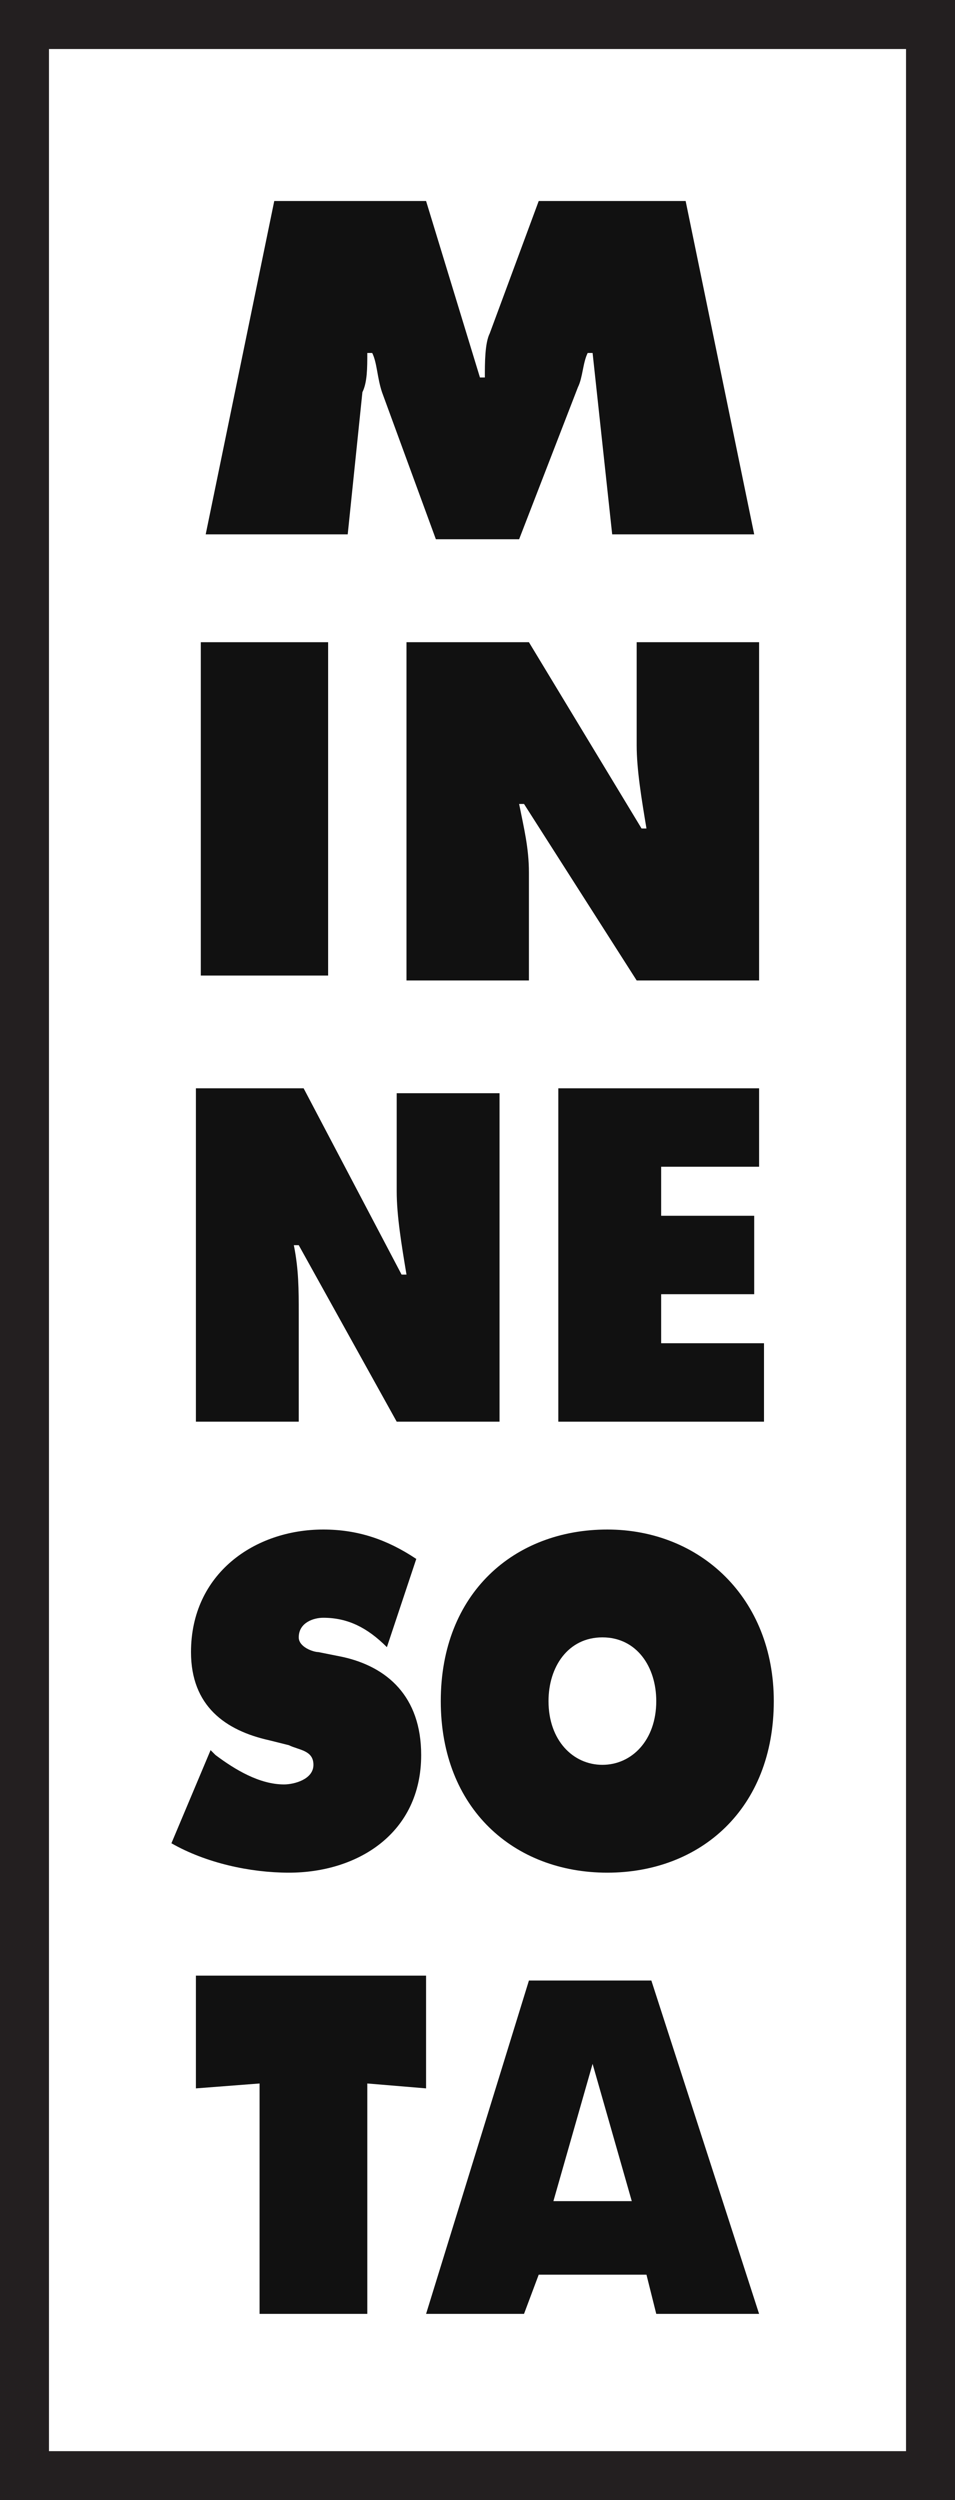
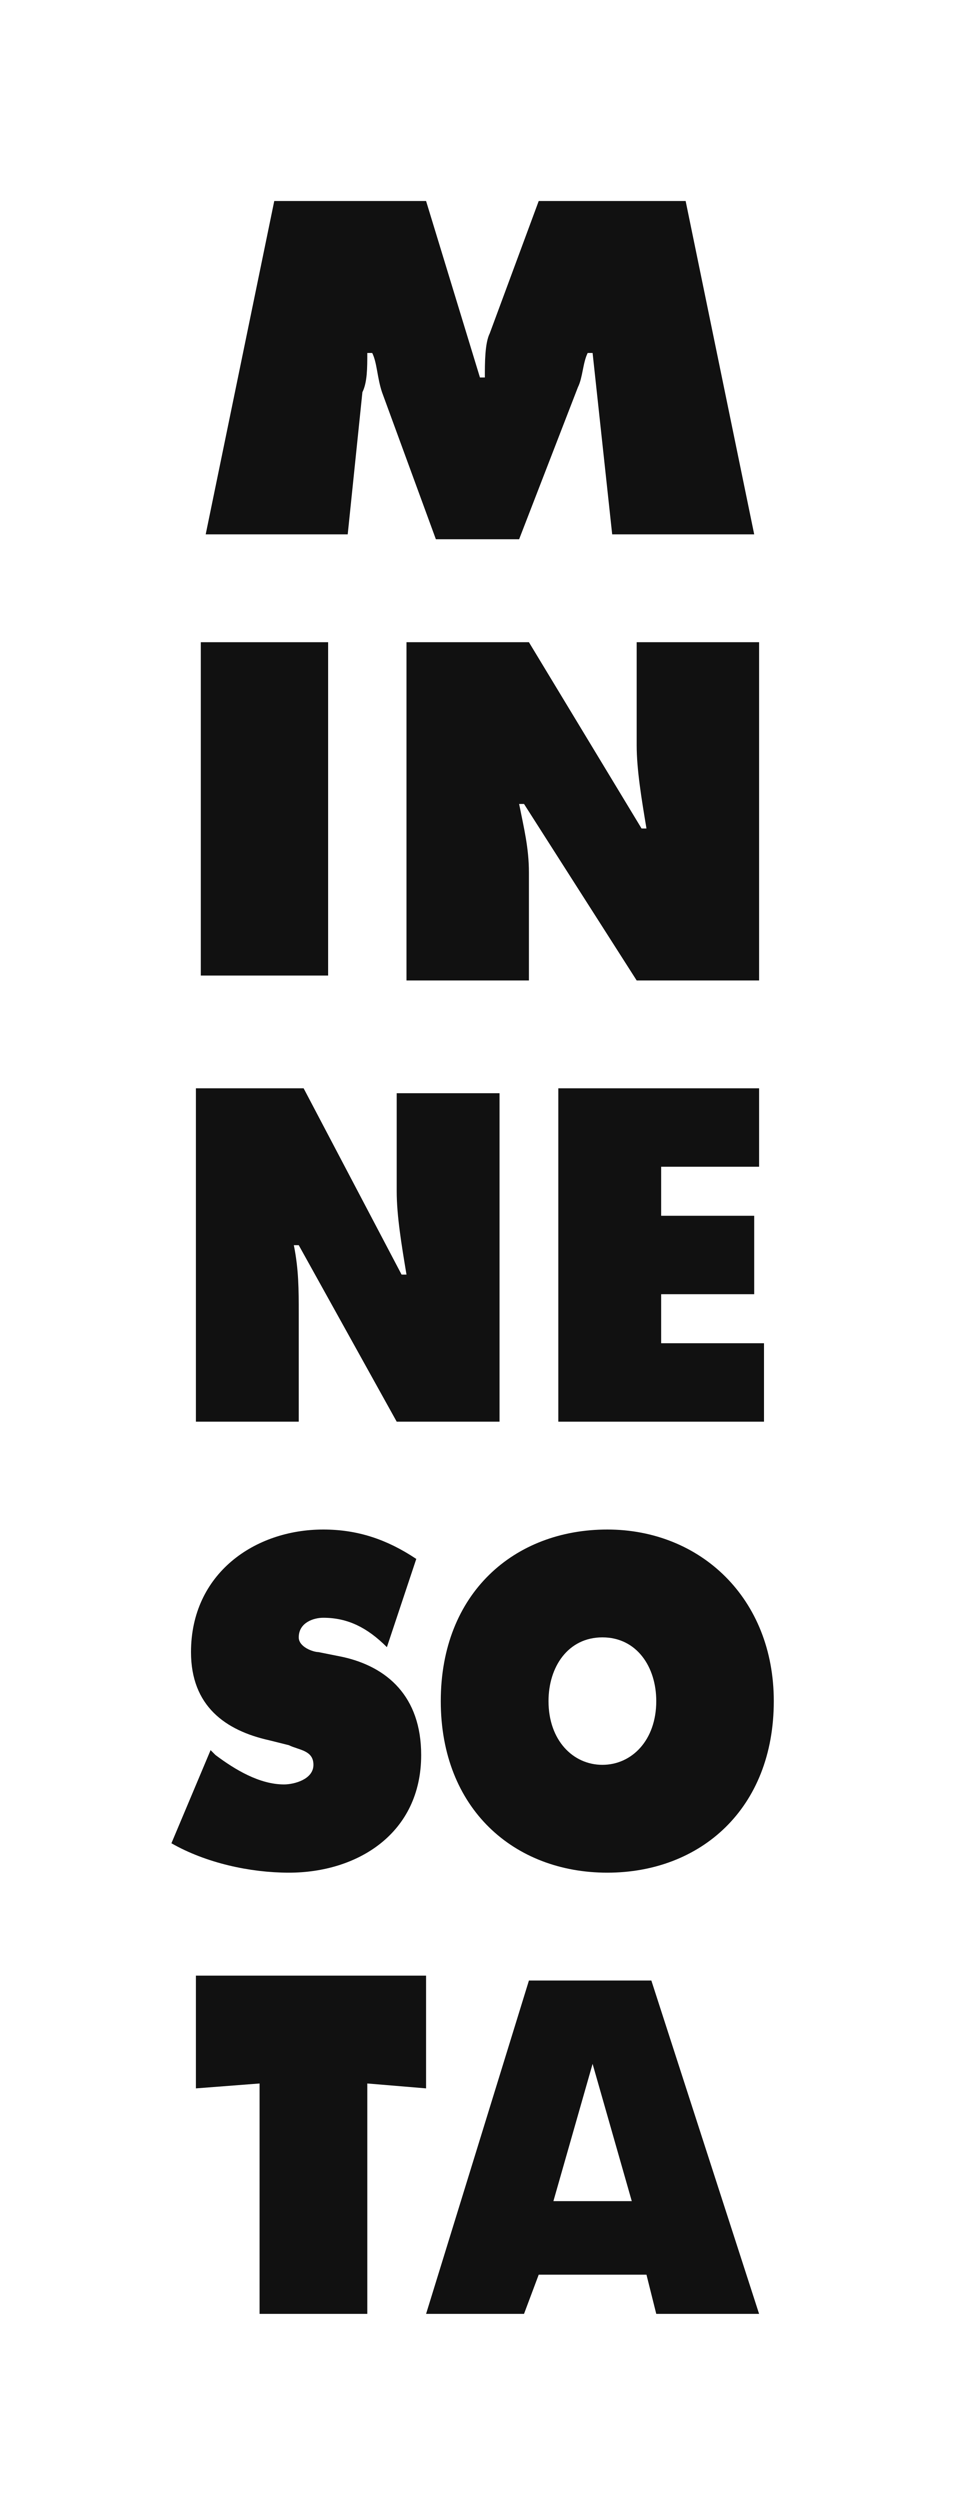
<svg xmlns="http://www.w3.org/2000/svg" xmlns:xlink="http://www.w3.org/1999/xlink" version="1.1" id="Layer_1" x="0px" y="0px" viewBox="0 0 19.5 51" style="enable-background:new 0 0 19.5 51;" xml:space="preserve">
  <style type="text/css">
	.st0{fill:#111111;}
	.st1{clip-path:url(#SVGID_00000143617812350693920760000004062485291934741180_);fill:none;stroke:#231F20;}
	.st2{clip-path:url(#SVGID_00000143617812350693920760000004062485291934741180_);fill:#111111;}
	.st3{clip-path:url(#SVGID_00000076566114332626317340000015733127710301468802_);fill:#111111;}
	.st4{clip-path:url(#SVGID_00000031917495572316407100000014515092747682956446_);}
</style>
  <rect x="4.1" y="13.1" class="st0" width="2.6" height="6.8" />
  <polygon class="st0" points="11.4,22.2 15.5,22.2 15.5,23.8 13.5,23.8 13.5,24.8 15.4,24.8 15.4,26.4 13.5,26.4 13.5,27.4   15.6,27.4 15.6,29 11.4,29 " />
  <g>
    <g>
      <defs>
        <rect id="SVGID_1_" width="19.5" height="51" />
      </defs>
      <clipPath id="SVGID_00000005988859007384149880000001295395804944738719_">
        <use xlink:href="#SVGID_1_" style="overflow:visible;" />
      </clipPath>
-       <rect x="0.5" y="0.5" style="clip-path:url(#SVGID_00000005988859007384149880000001295395804944738719_);fill:none;stroke:#231F20;" width="18.5" height="50" />
      <path style="clip-path:url(#SVGID_00000005988859007384149880000001295395804944738719_);fill:#111111;" d="M5.6,4.1h3.1l1.1,3.6    h0.1C9.9,7.4,9.9,7,10,6.8L11,4.1h3l1.4,6.8h-2.9l-0.4-3.7H12c-0.1,0.2-0.1,0.5-0.2,0.7l-1.2,3.1H8.9L7.8,8    C7.7,7.7,7.7,7.4,7.6,7.2H7.5c0,0.3,0,0.6-0.1,0.8l-0.3,2.9H4.2L5.6,4.1L5.6,4.1z" />
    </g>
    <g>
      <defs>
        <rect id="SVGID_00000094616618328428614180000002557607087889458563_" width="19.5" height="51" />
      </defs>
      <clipPath id="SVGID_00000119075221253737230710000014927104030203875259_">
        <use xlink:href="#SVGID_00000094616618328428614180000002557607087889458563_" style="overflow:visible;" />
      </clipPath>
      <path style="clip-path:url(#SVGID_00000119075221253737230710000014927104030203875259_);fill:#111111;" d="M8.3,13.1h2.5l2.3,3.8    h0.1c-0.1-0.6-0.2-1.2-0.2-1.7v-2.1h2.5V20H13l-2.3-3.6h-0.1c0.1,0.5,0.2,0.9,0.2,1.4V20H8.3L8.3,13.1L8.3,13.1z" />
      <path style="clip-path:url(#SVGID_00000119075221253737230710000014927104030203875259_);fill:#111111;" d="M4,22.2h2.2l2,3.8h0.1    c-0.1-0.6-0.2-1.2-0.2-1.7v-2h2.1V29H8.1l-2-3.6H6c0.1,0.5,0.1,0.9,0.1,1.4V29H4L4,22.2L4,22.2z" />
    </g>
    <g>
      <defs>
        <rect id="SVGID_00000155866483326503347730000004798863059365692558_" width="19.5" height="51" />
      </defs>
      <clipPath id="SVGID_00000103987823998452252730000003353067534088048568_">
        <use xlink:href="#SVGID_00000155866483326503347730000004798863059365692558_" style="overflow:visible;" />
      </clipPath>
      <g style="clip-path:url(#SVGID_00000103987823998452252730000003353067534088048568_);">
        <path class="st0" d="M4.3,35.7l0.1,0.1c0.4,0.3,0.9,0.6,1.4,0.6c0.2,0,0.6-0.1,0.6-0.4s-0.3-0.3-0.5-0.4l-0.4-0.1     c-0.9-0.2-1.6-0.7-1.6-1.8c0-1.6,1.3-2.5,2.7-2.5c0.7,0,1.3,0.2,1.9,0.6l-0.6,1.8C7.5,33.2,7.1,33,6.6,33c-0.2,0-0.5,0.1-0.5,0.4     c0,0.2,0.3,0.3,0.4,0.3l0.5,0.1c0.9,0.2,1.6,0.8,1.6,2c0,1.6-1.3,2.4-2.7,2.4c-0.8,0-1.7-0.2-2.4-0.6L4.3,35.7L4.3,35.7z" />
        <path class="st0" d="M11.2,34.7c0,0.8,0.5,1.3,1.1,1.3s1.1-0.5,1.1-1.3c0-0.7-0.4-1.3-1.1-1.3S11.2,34,11.2,34.7 M15.8,34.7     c0,2.2-1.5,3.5-3.4,3.5S9,36.9,9,34.7s1.5-3.5,3.4-3.5S15.8,32.6,15.8,34.7" />
      </g>
    </g>
  </g>
  <polygon class="st0" points="4,40.3 8.7,40.3 8.7,42.6 7.5,42.5 7.5,47.2 5.3,47.2 5.3,42.5 4,42.6 " />
  <path class="st0" d="M12.1,42.1l-0.8,2.8h1.6L12.1,42.1z M10.7,47.2H8.7l2.1-6.8h2.5l2.2,6.8h-2.1l-0.2-0.8H11L10.7,47.2z" />
</svg>